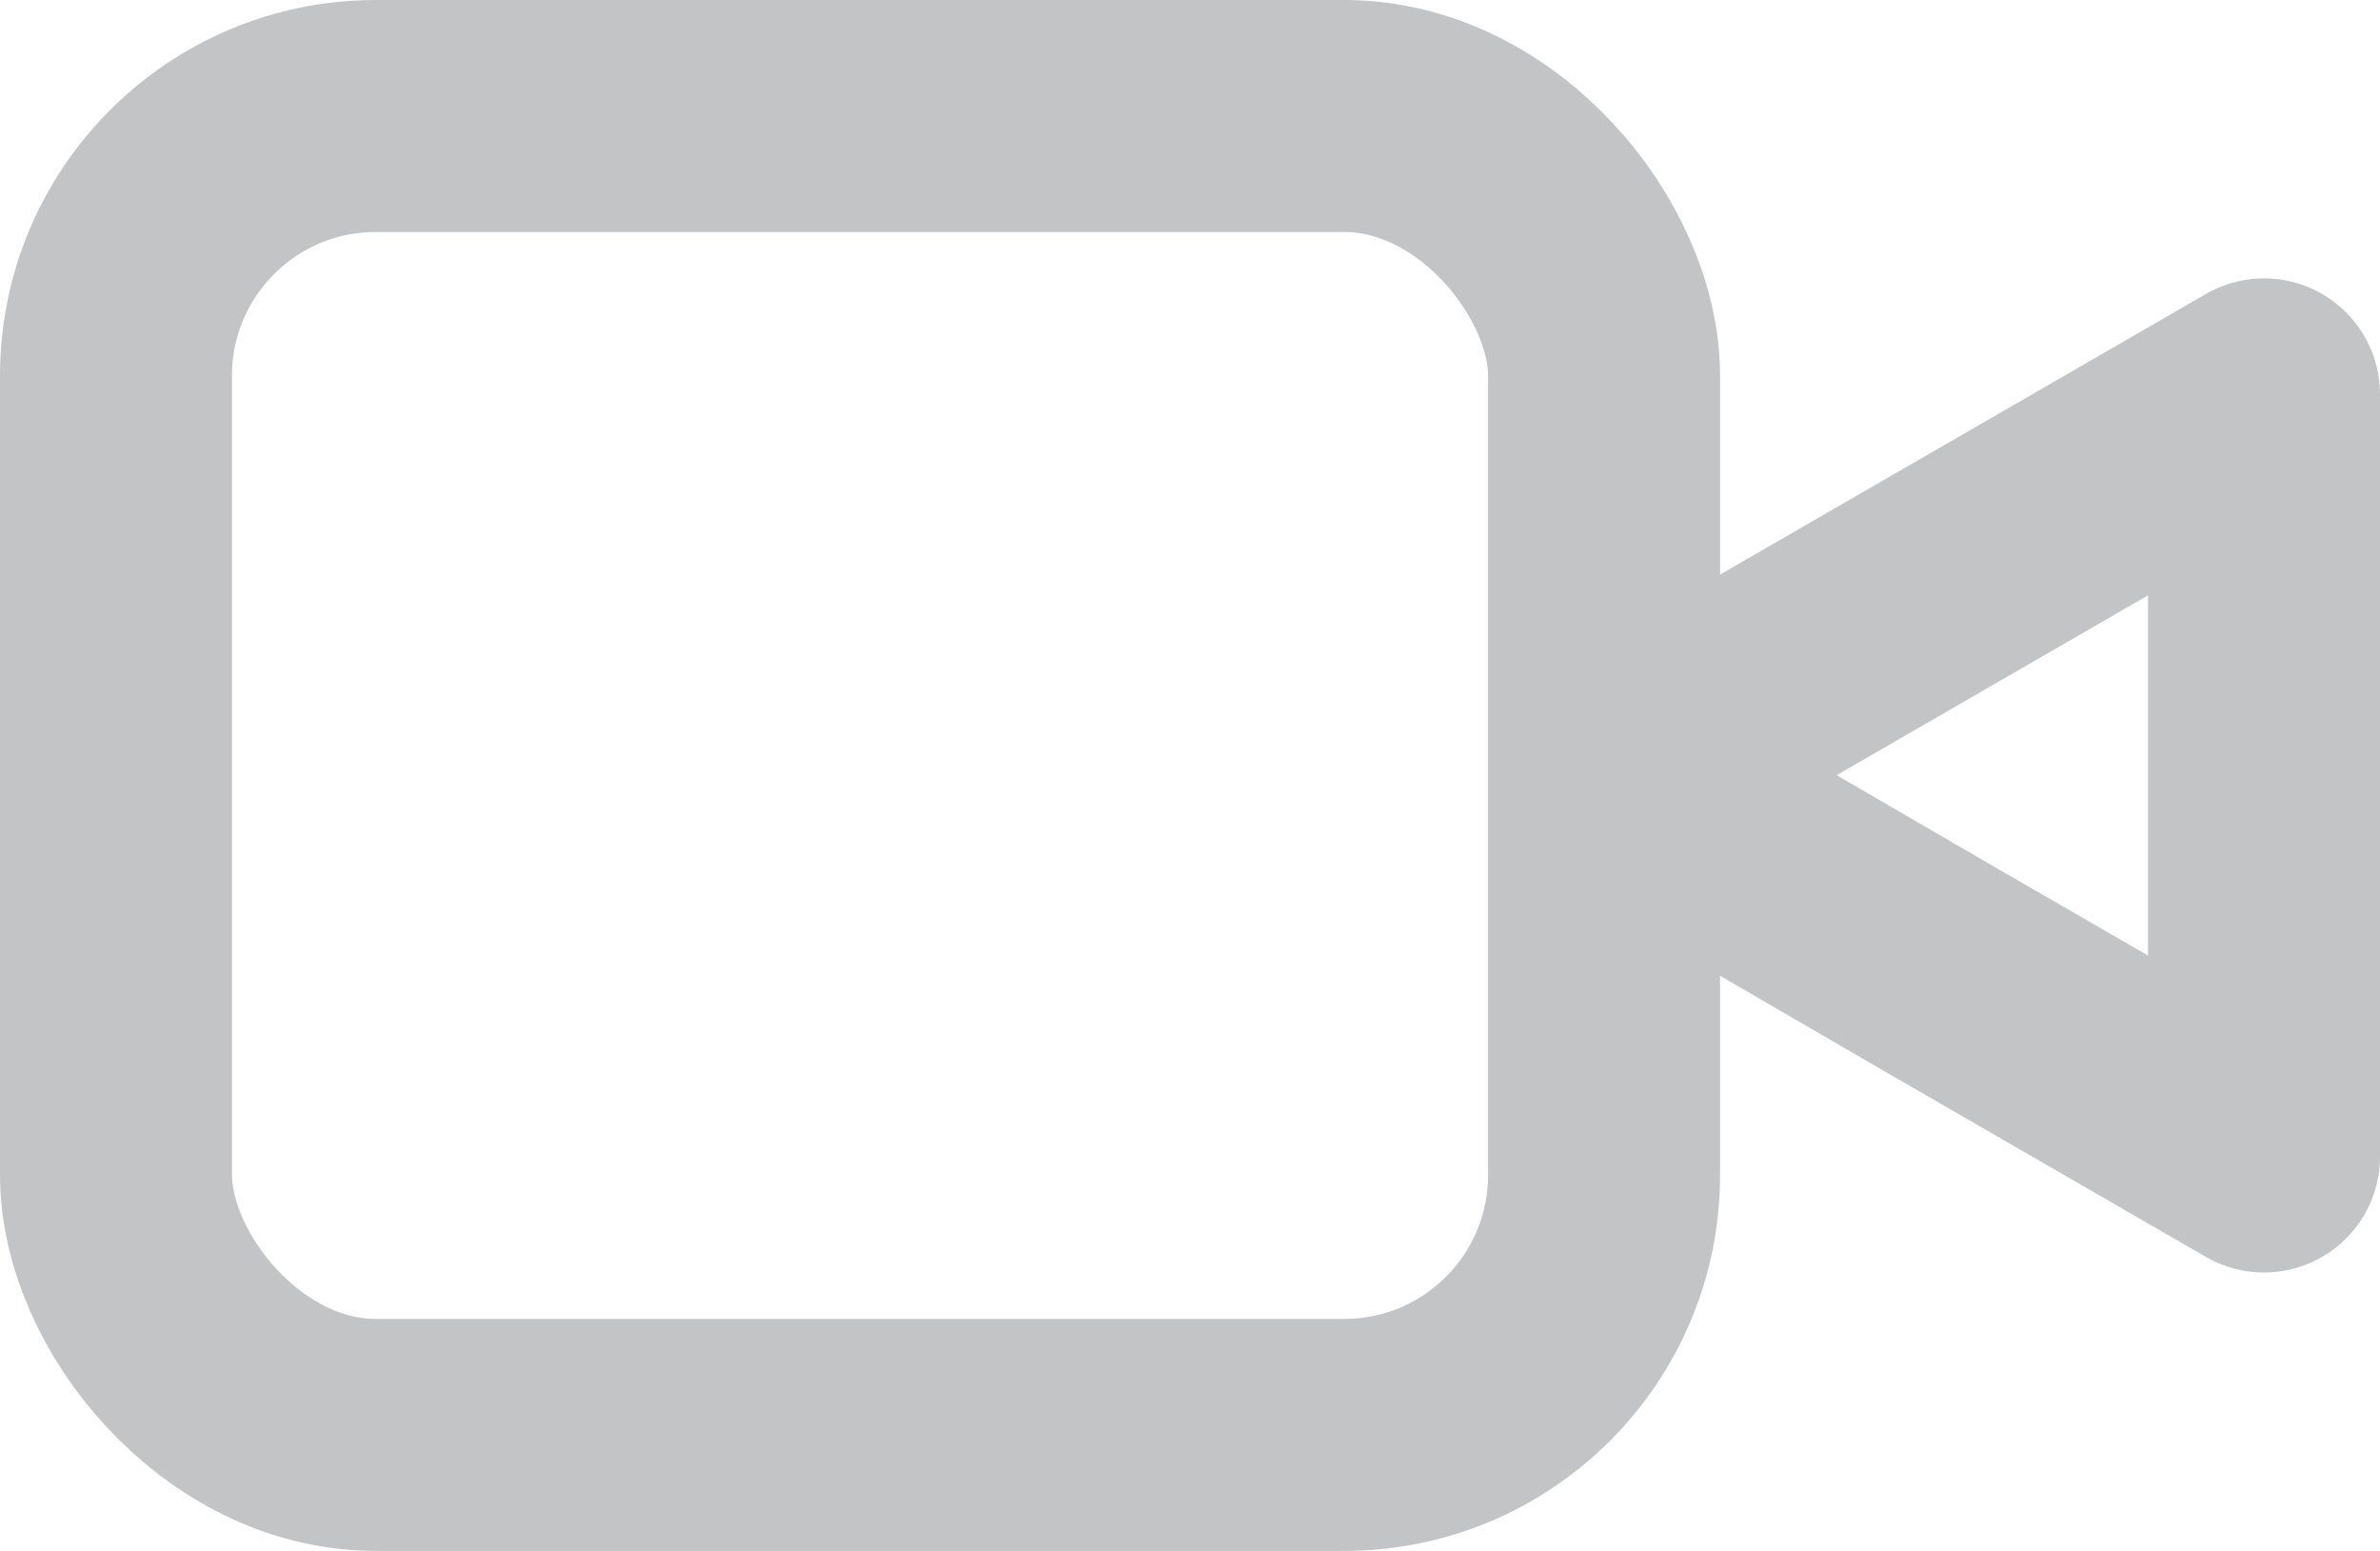
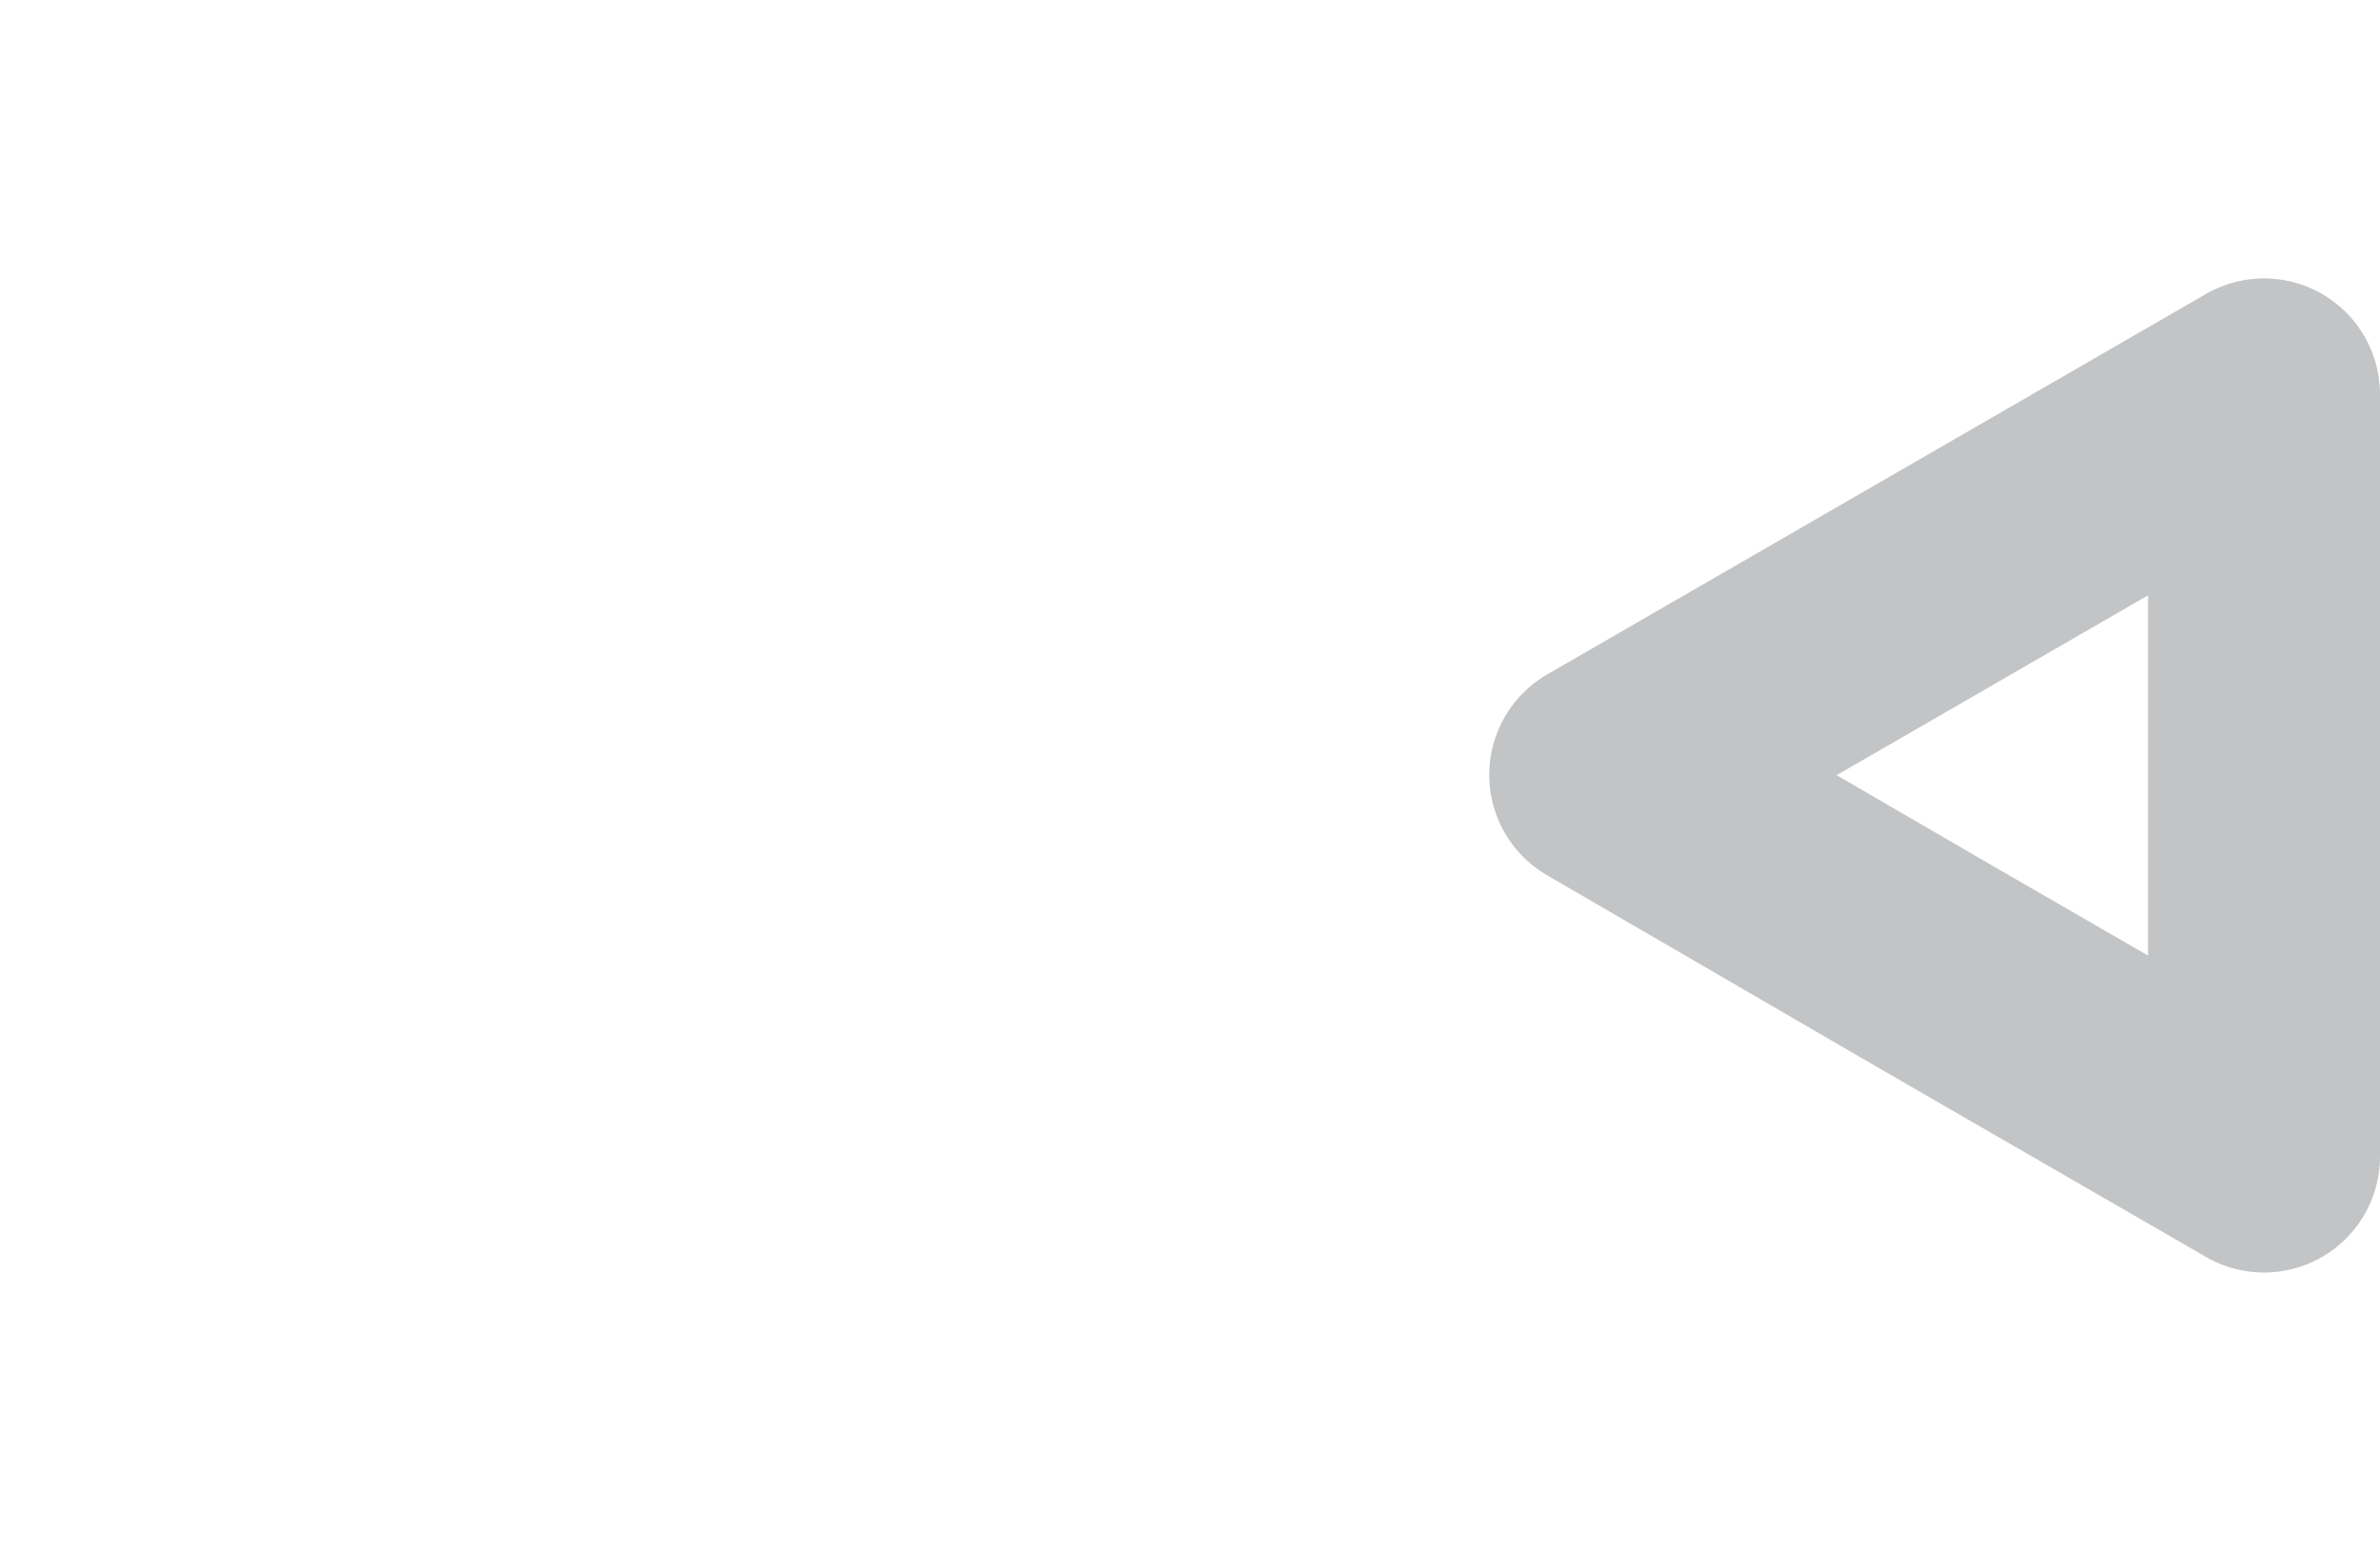
<svg xmlns="http://www.w3.org/2000/svg" id="Слой_2" data-name="Слой 2" viewBox="0 0 20.52 13.37">
  <defs>
    <style>.cls-1{fill:none;stroke:#c2c4c6;stroke-linecap:round;stroke-linejoin:round;stroke-width:2px;}</style>
  </defs>
  <title>icon_kurs_webinar</title>
-   <rect class="cls-1" x="1" y="1" width="12.83" height="11.37" rx="2.24" ry="2.24" />
  <polygon class="cls-1" points="13.84 6.68 16.68 5.04 19.52 3.4 19.52 6.68 19.52 9.97 16.68 8.33 13.84 6.68" />
</svg>